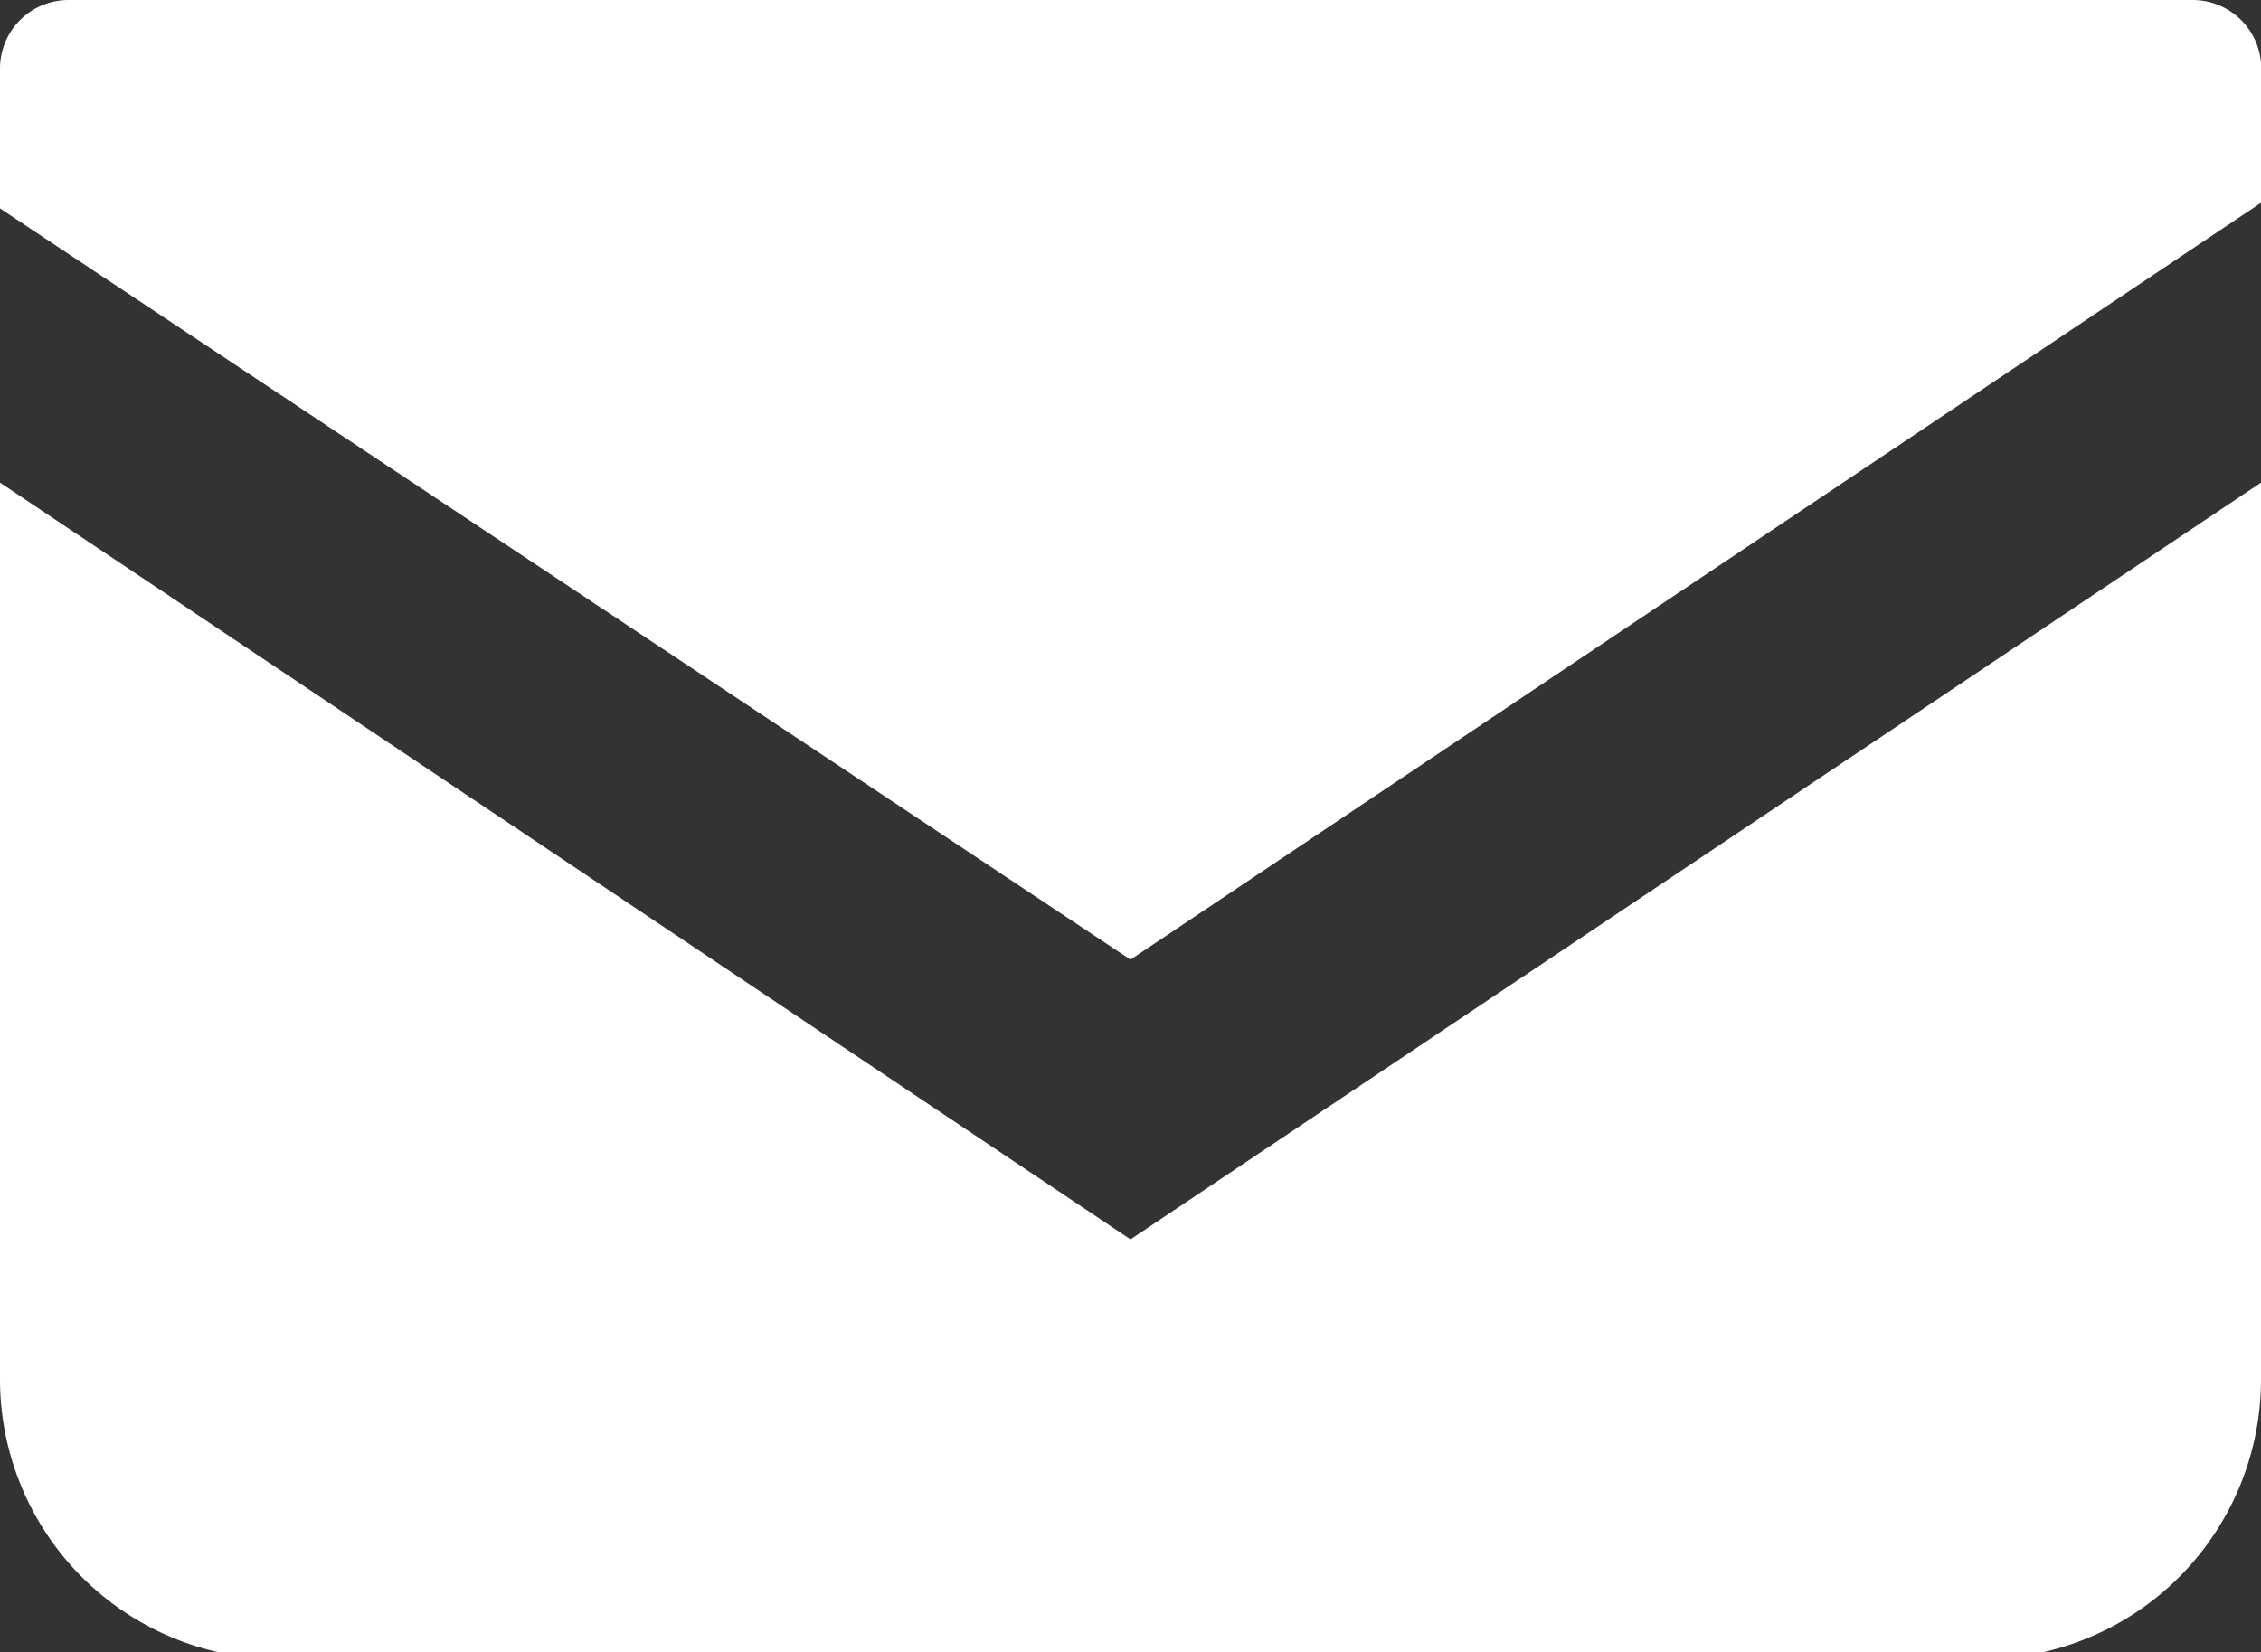
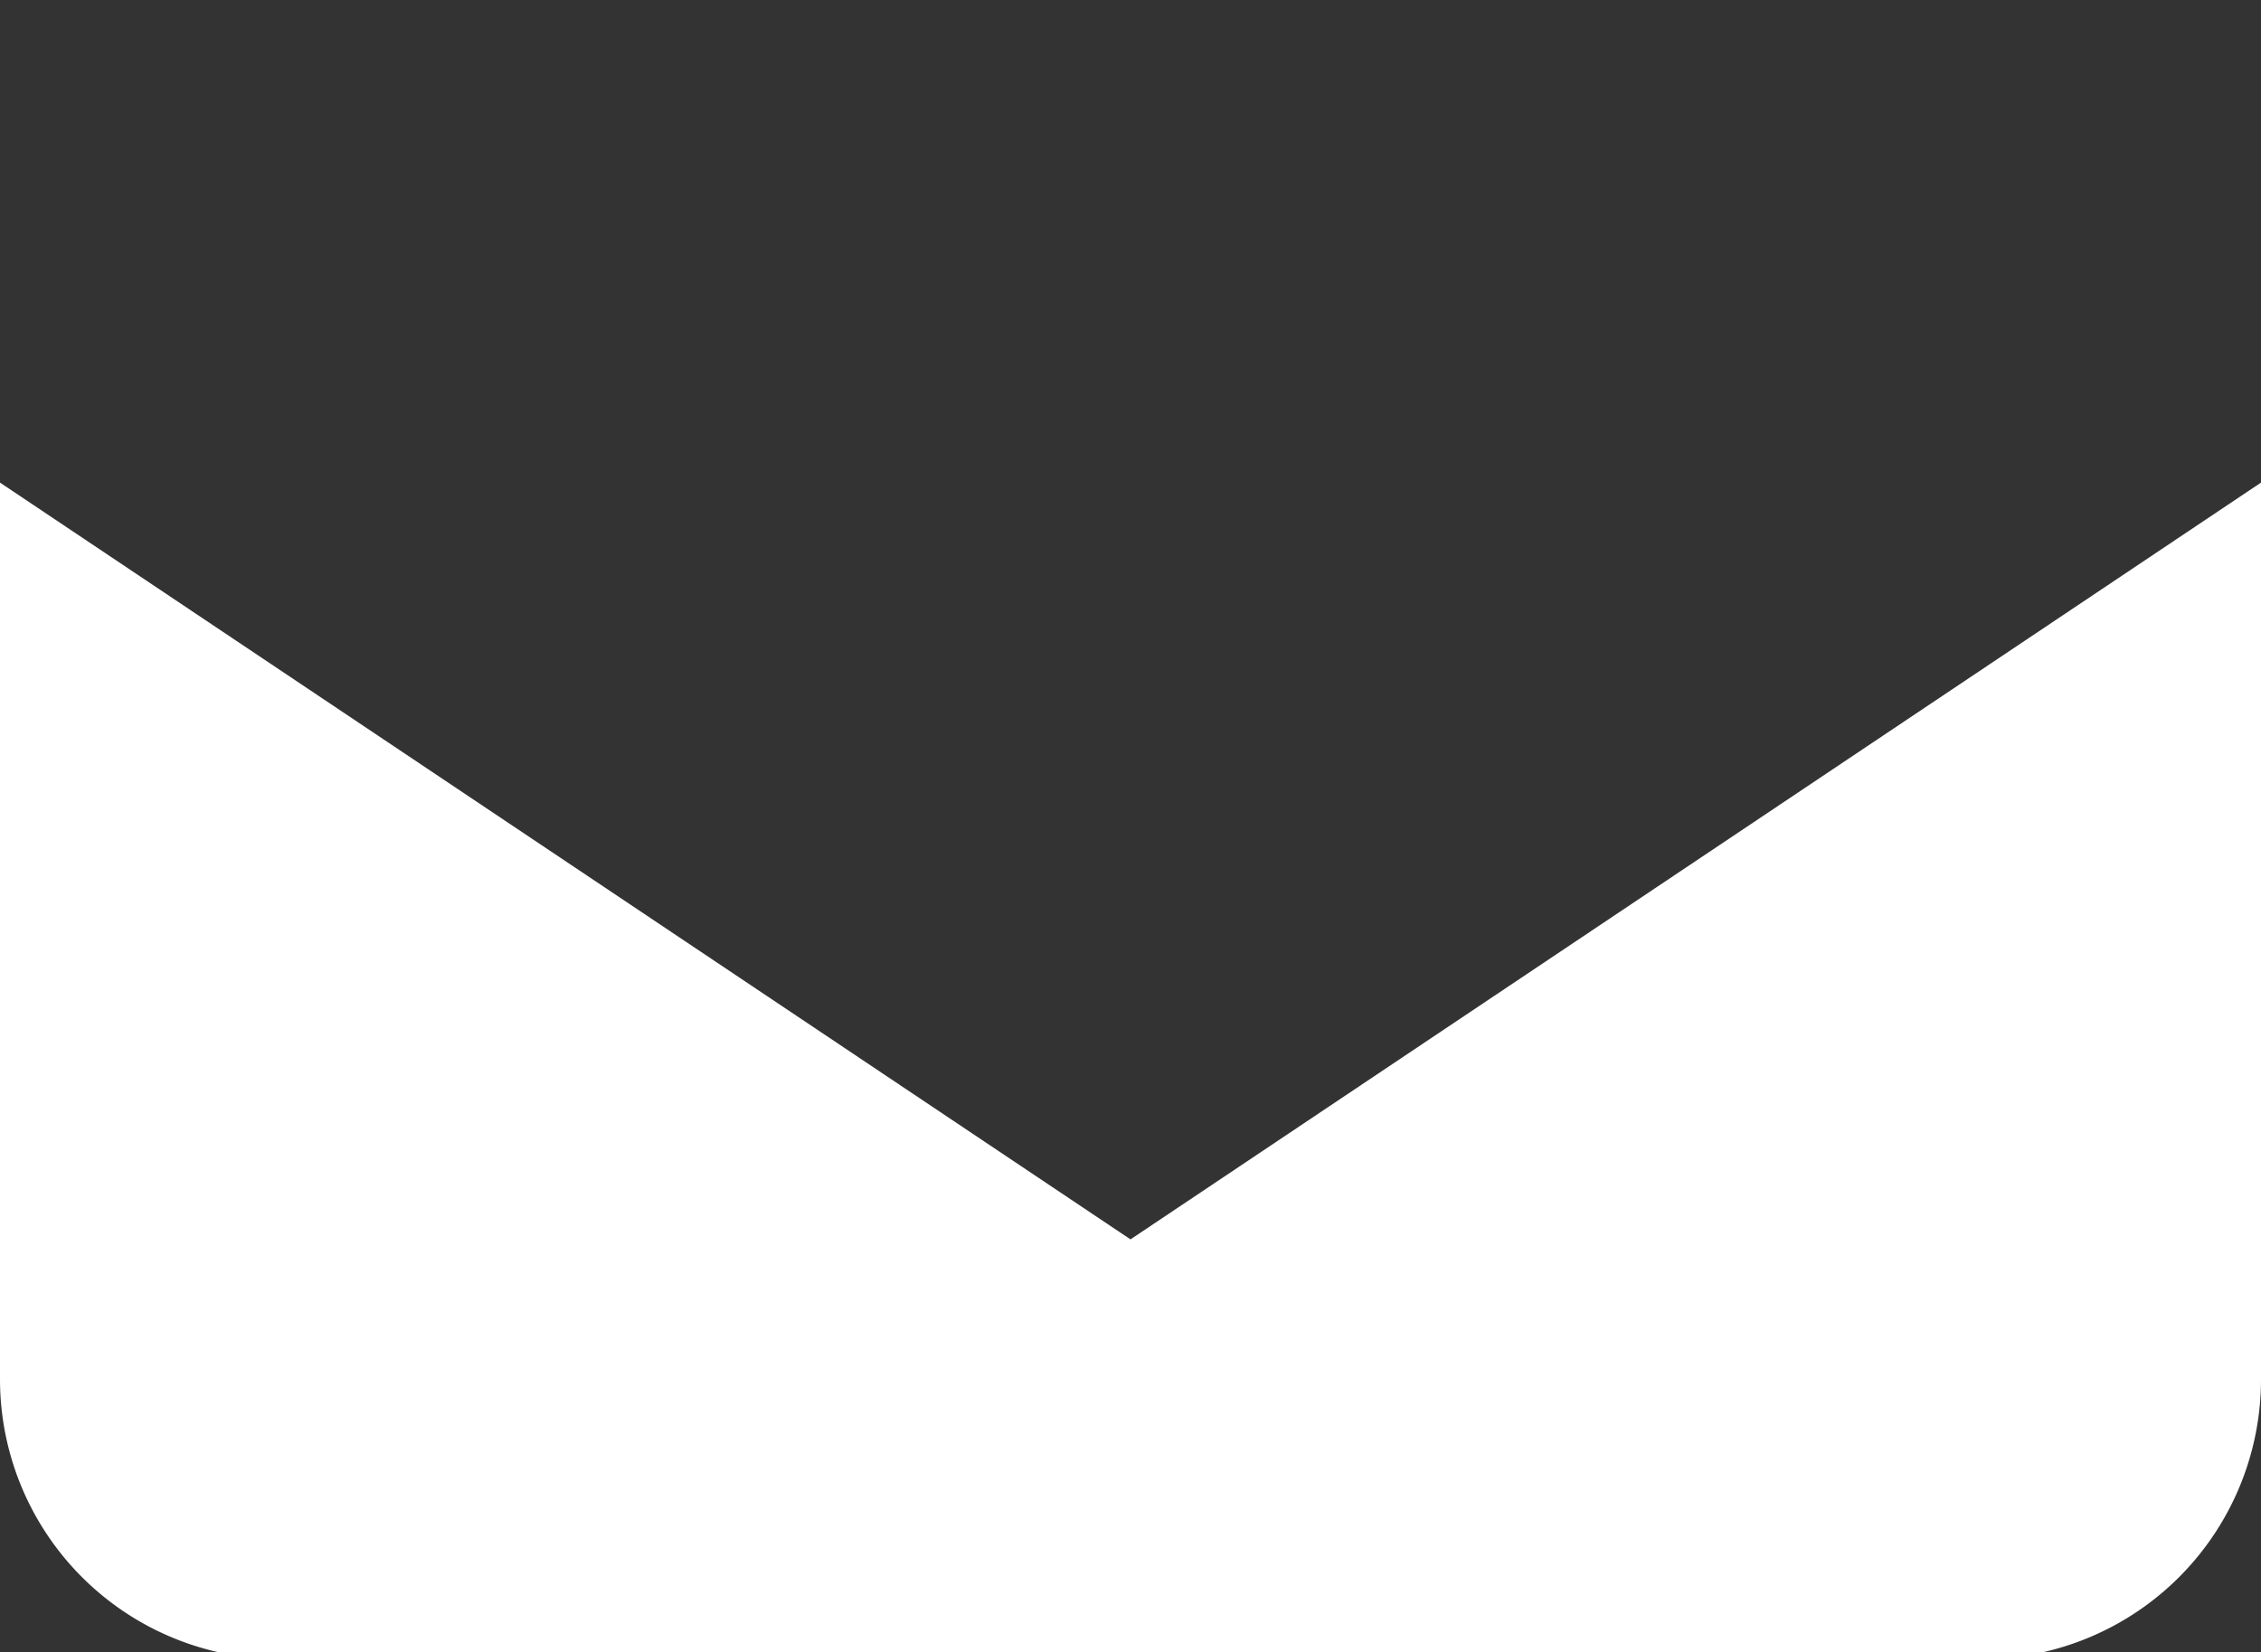
<svg xmlns="http://www.w3.org/2000/svg" viewBox="0 0 16.16 11.81">
  <rect x="0" y="0" width="16.16" height="11.81" fill="#333333" stroke="none" />
  <defs>
    <style>.cls-1{fill:#fff;}</style>
  </defs>
  <title>アセット 10</title>
  <g id="レイヤー_2" data-name="レイヤー 2">
    <g id="data">
-       <path class="cls-1" d="M15.67,0H.49A.49.49,0,0,0,0,.49v1L8.08,6.86l8.08-5.41v-1A.49.49,0,0,0,15.67,0Z" />
      <path class="cls-1" d="M0,3.45V9.86a2,2,0,0,0,2,2H14.21a2,2,0,0,0,1.95-2V3.45L8.08,8.86Z" />
    </g>
  </g>
</svg>